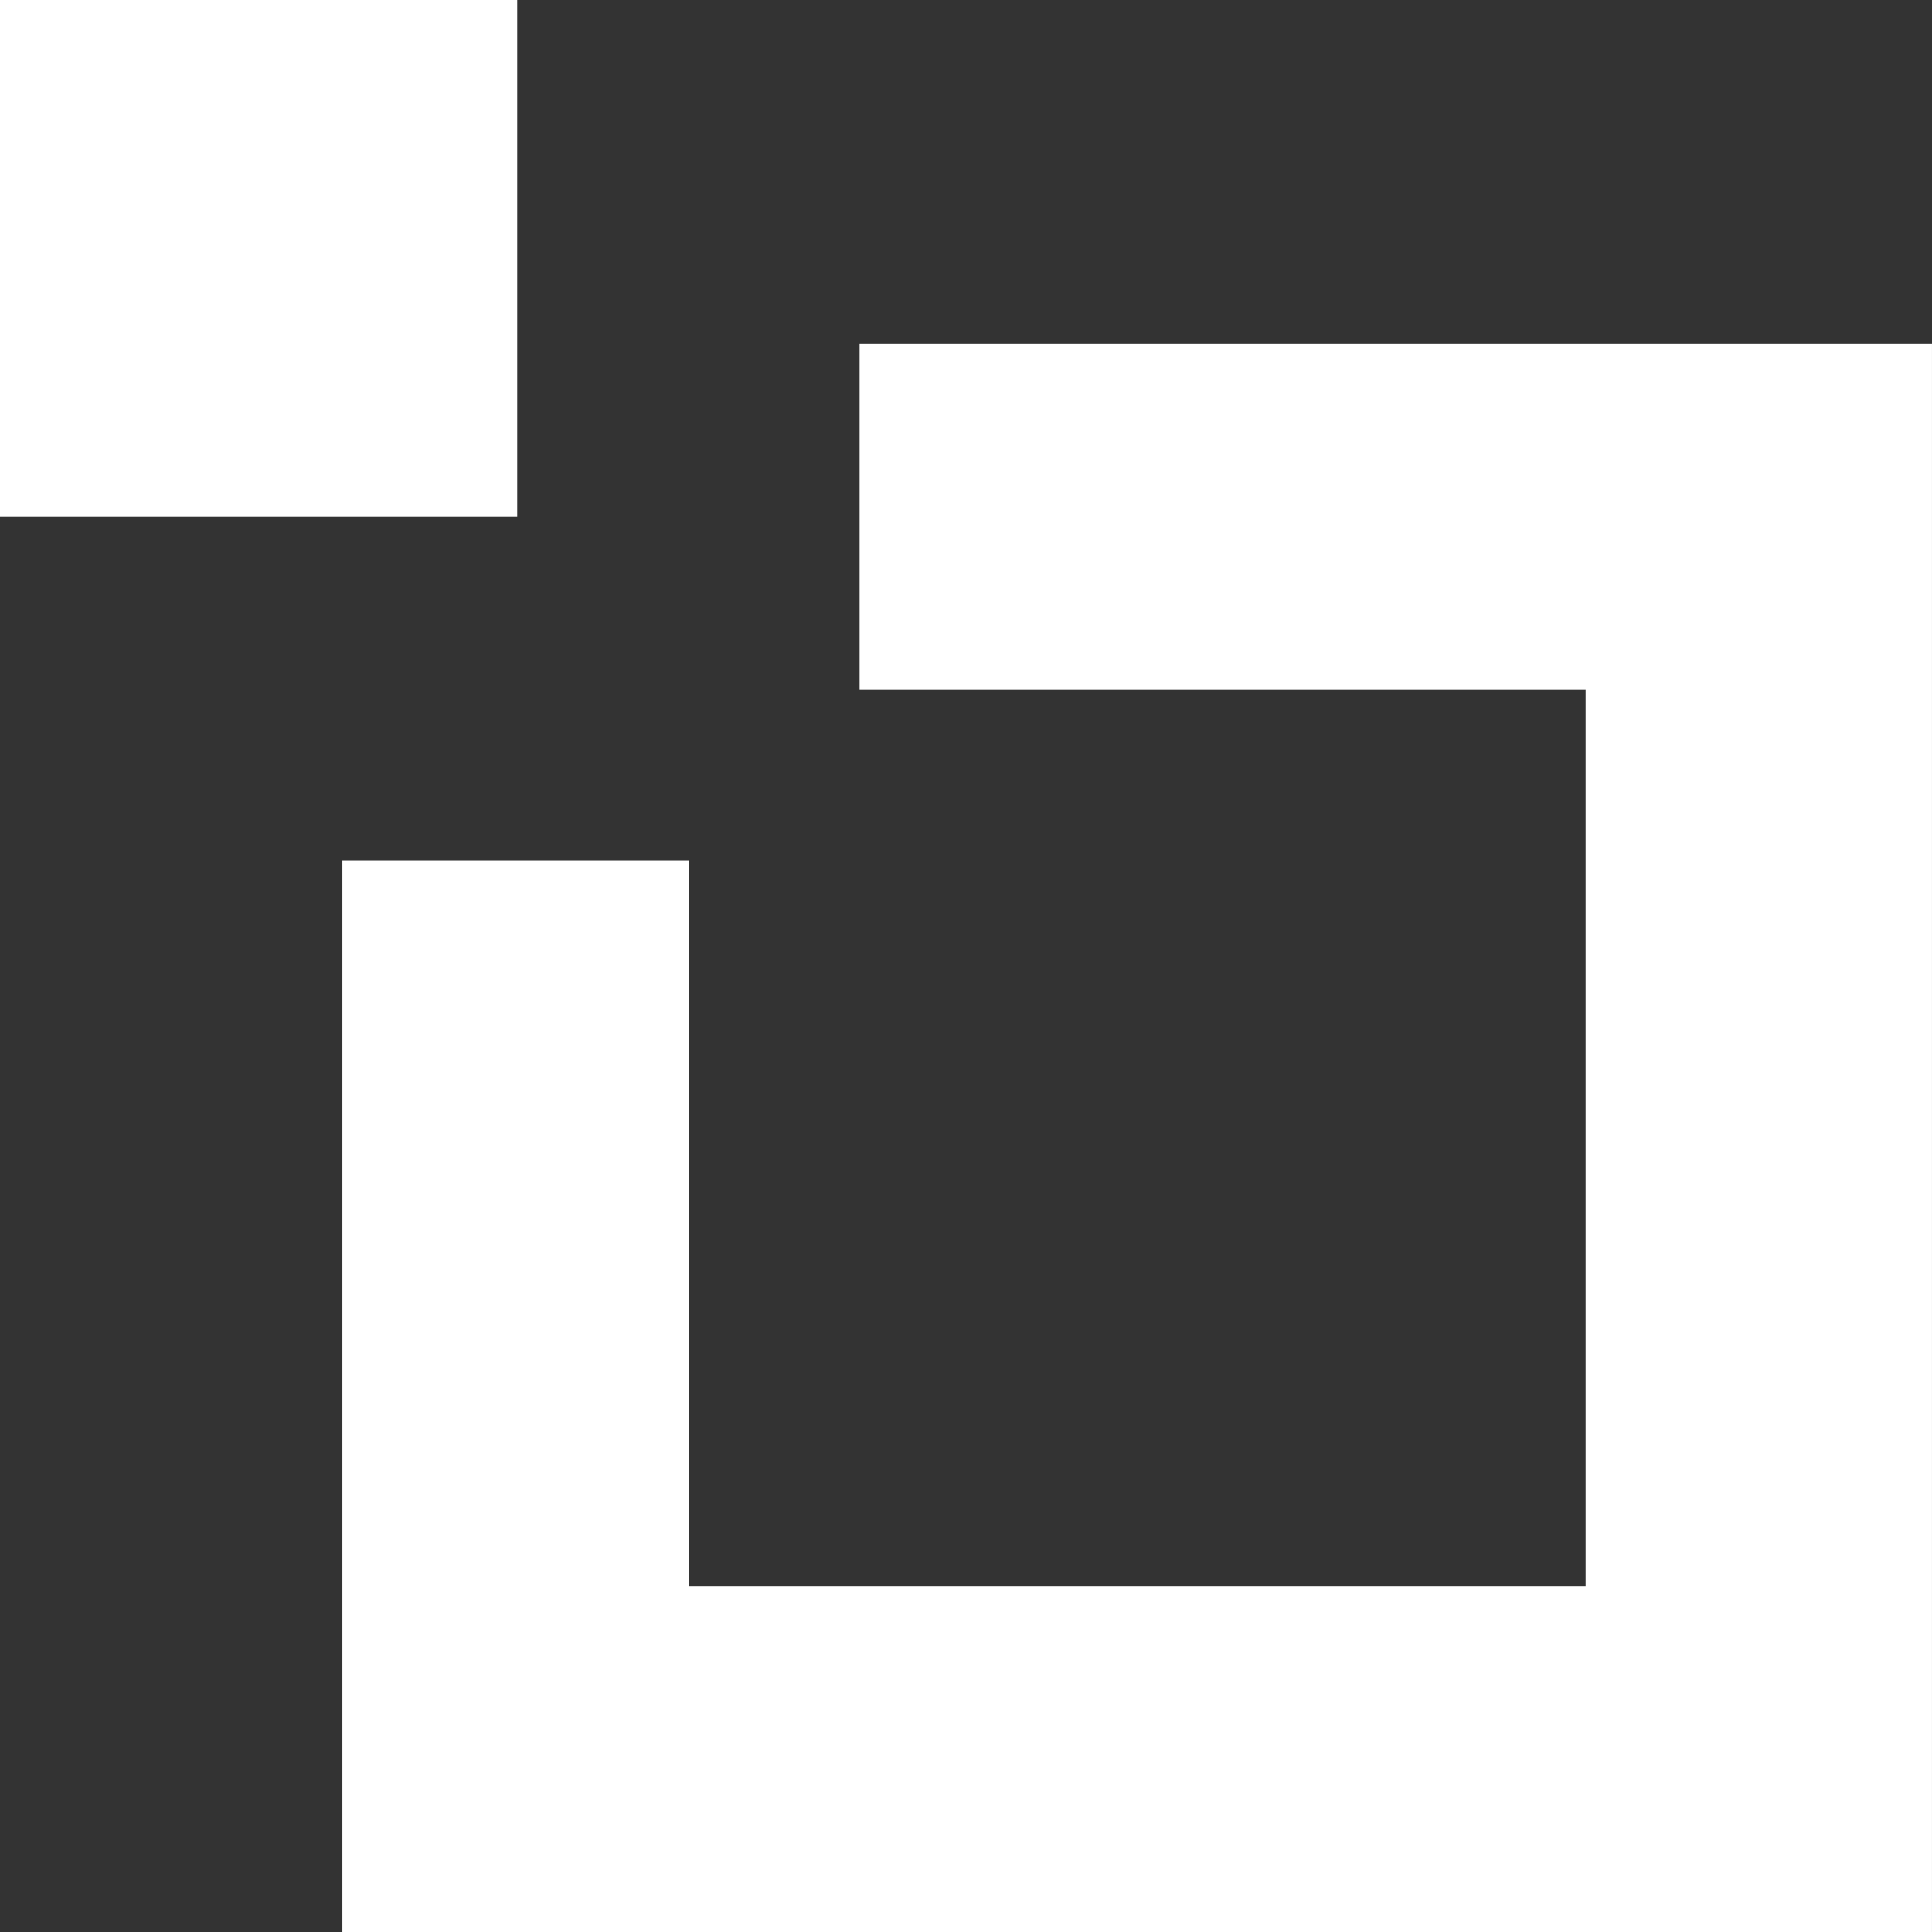
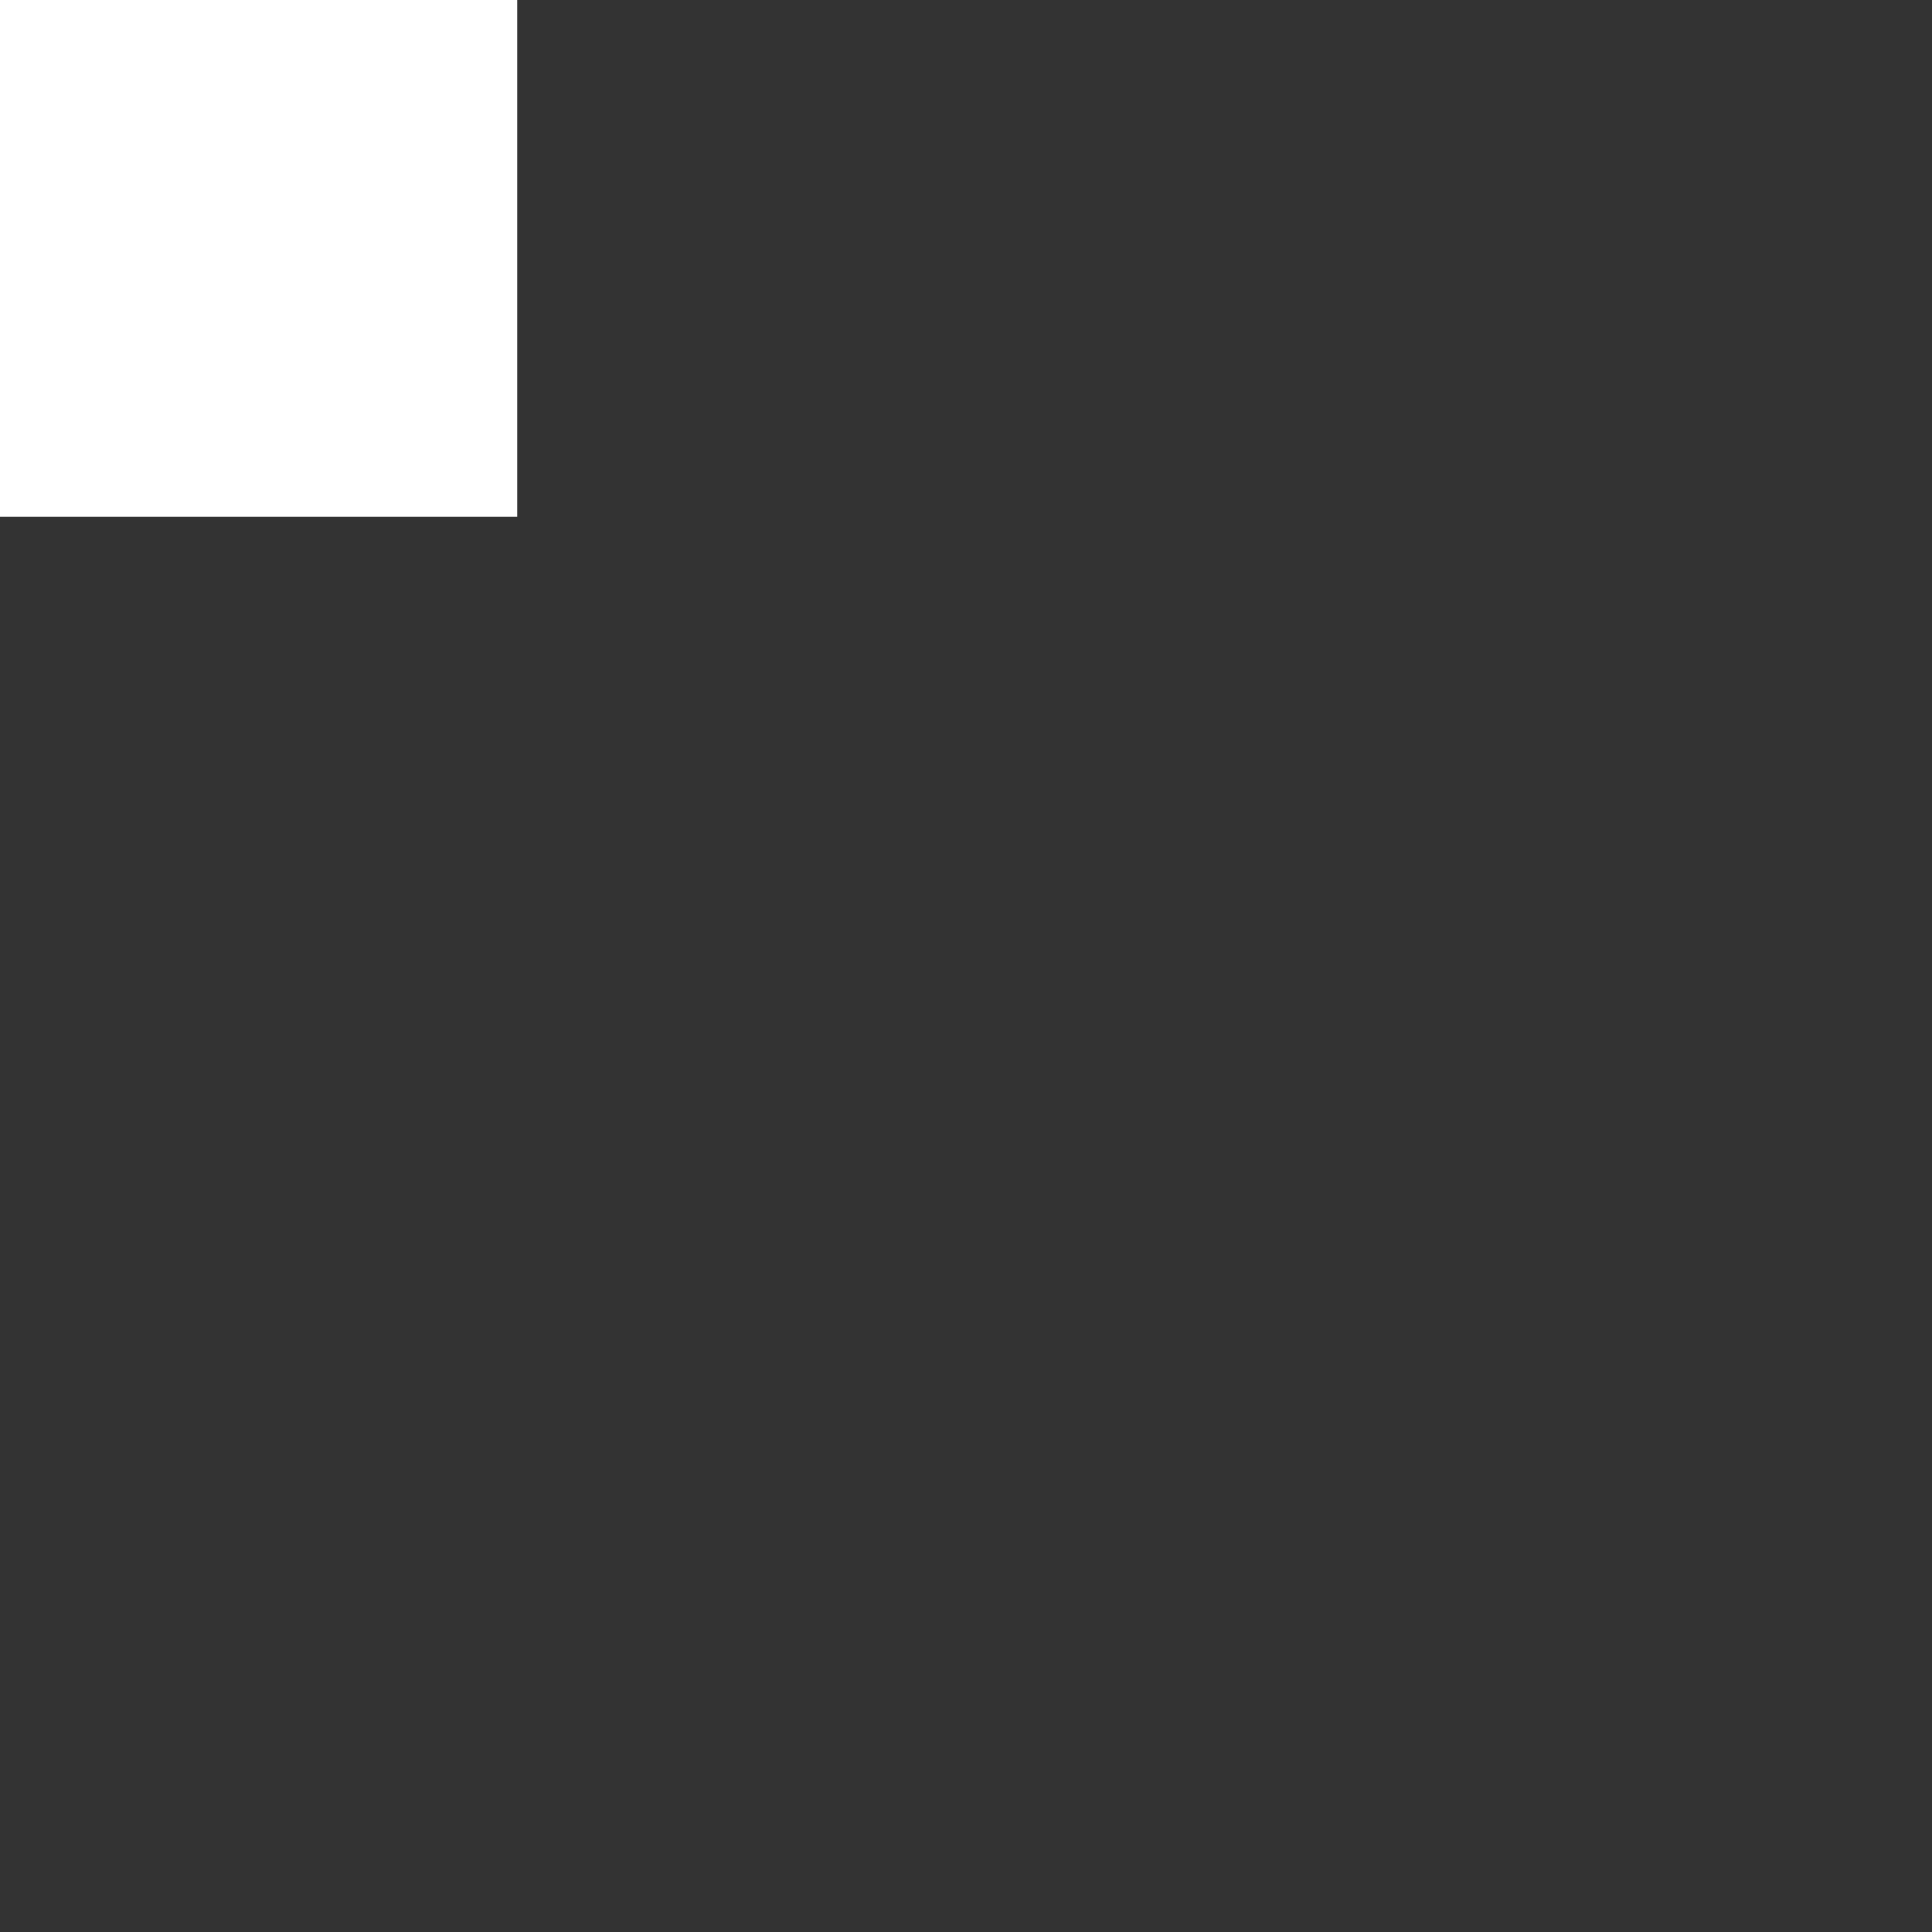
<svg xmlns="http://www.w3.org/2000/svg" width="89" height="89" viewBox="0 0 89 89" fill="none">
  <rect x="0" y="0" width="89" height="89" fill="#333333" stroke="none" />
  <path d="M4.95911e-05 23.806L23.826 23.806L23.826 -2.09808e-05L4.95911e-05 -2.09808e-05L4.95911e-05 23.806Z" fill="white" />
-   <path d="M39.599 15.836V31.779H73.043V73.058H31.73V39.642H15.773V89.001H88.999V15.836H39.599Z" fill="white" />
</svg>